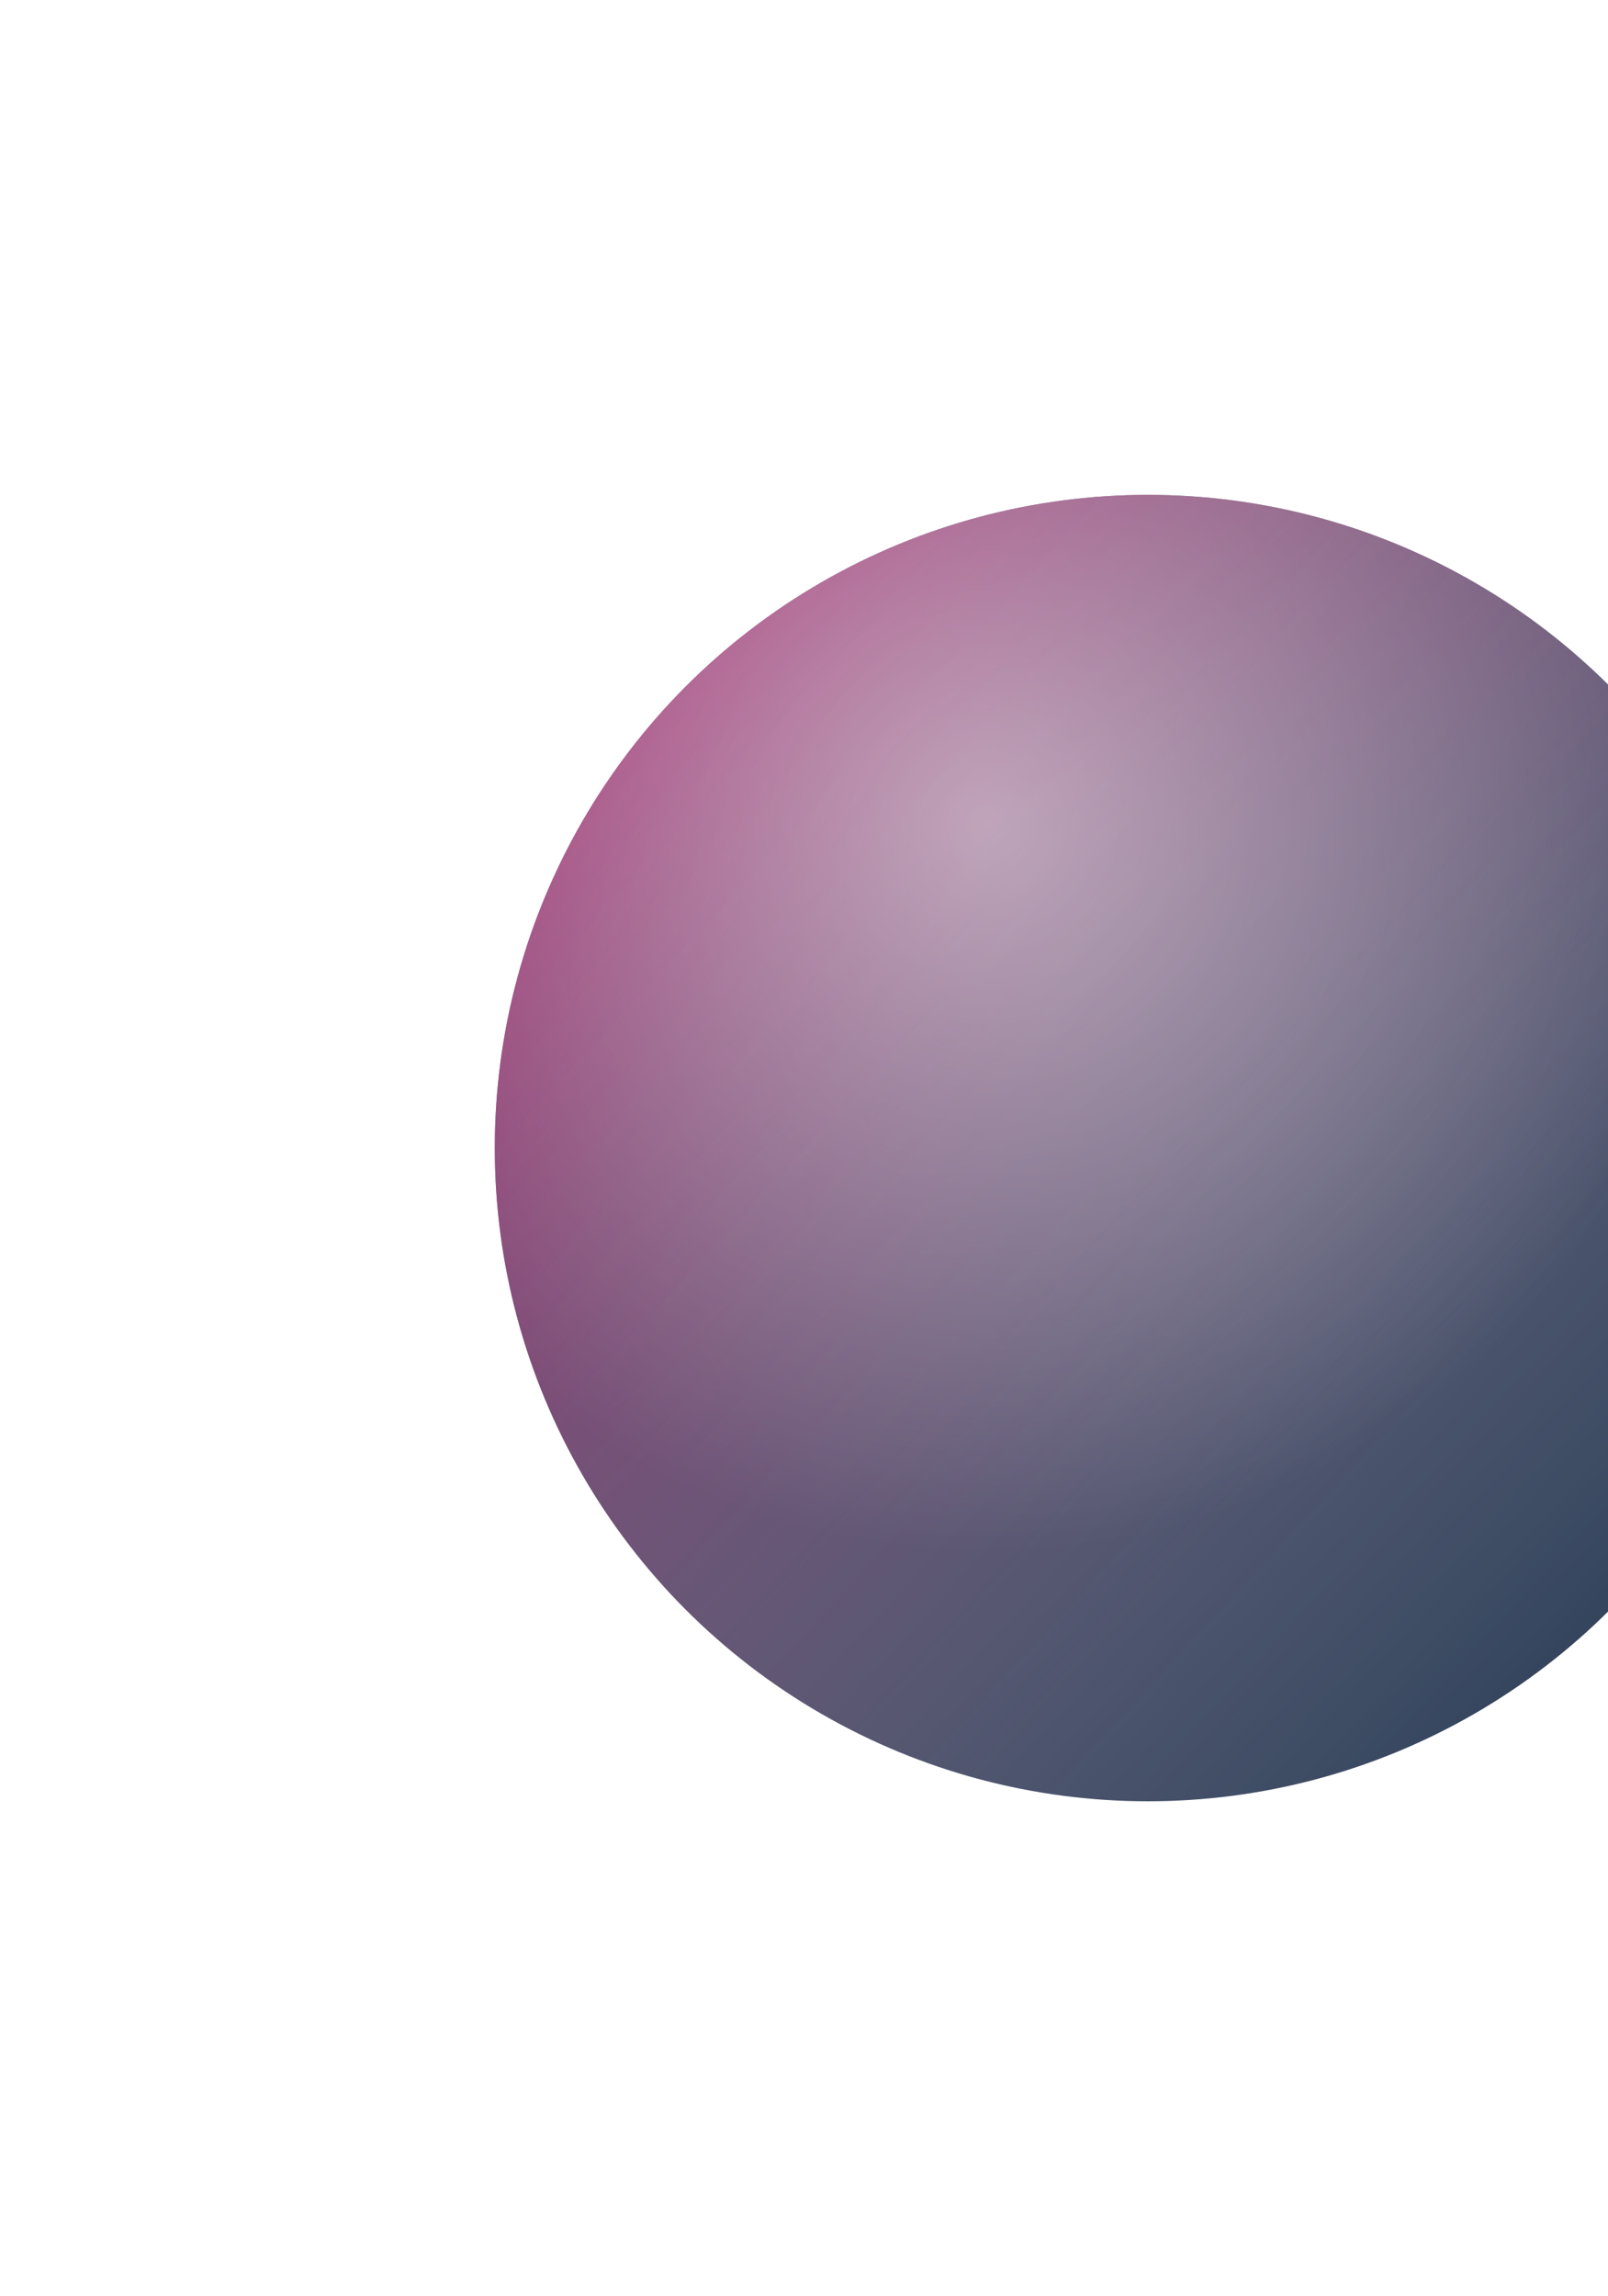
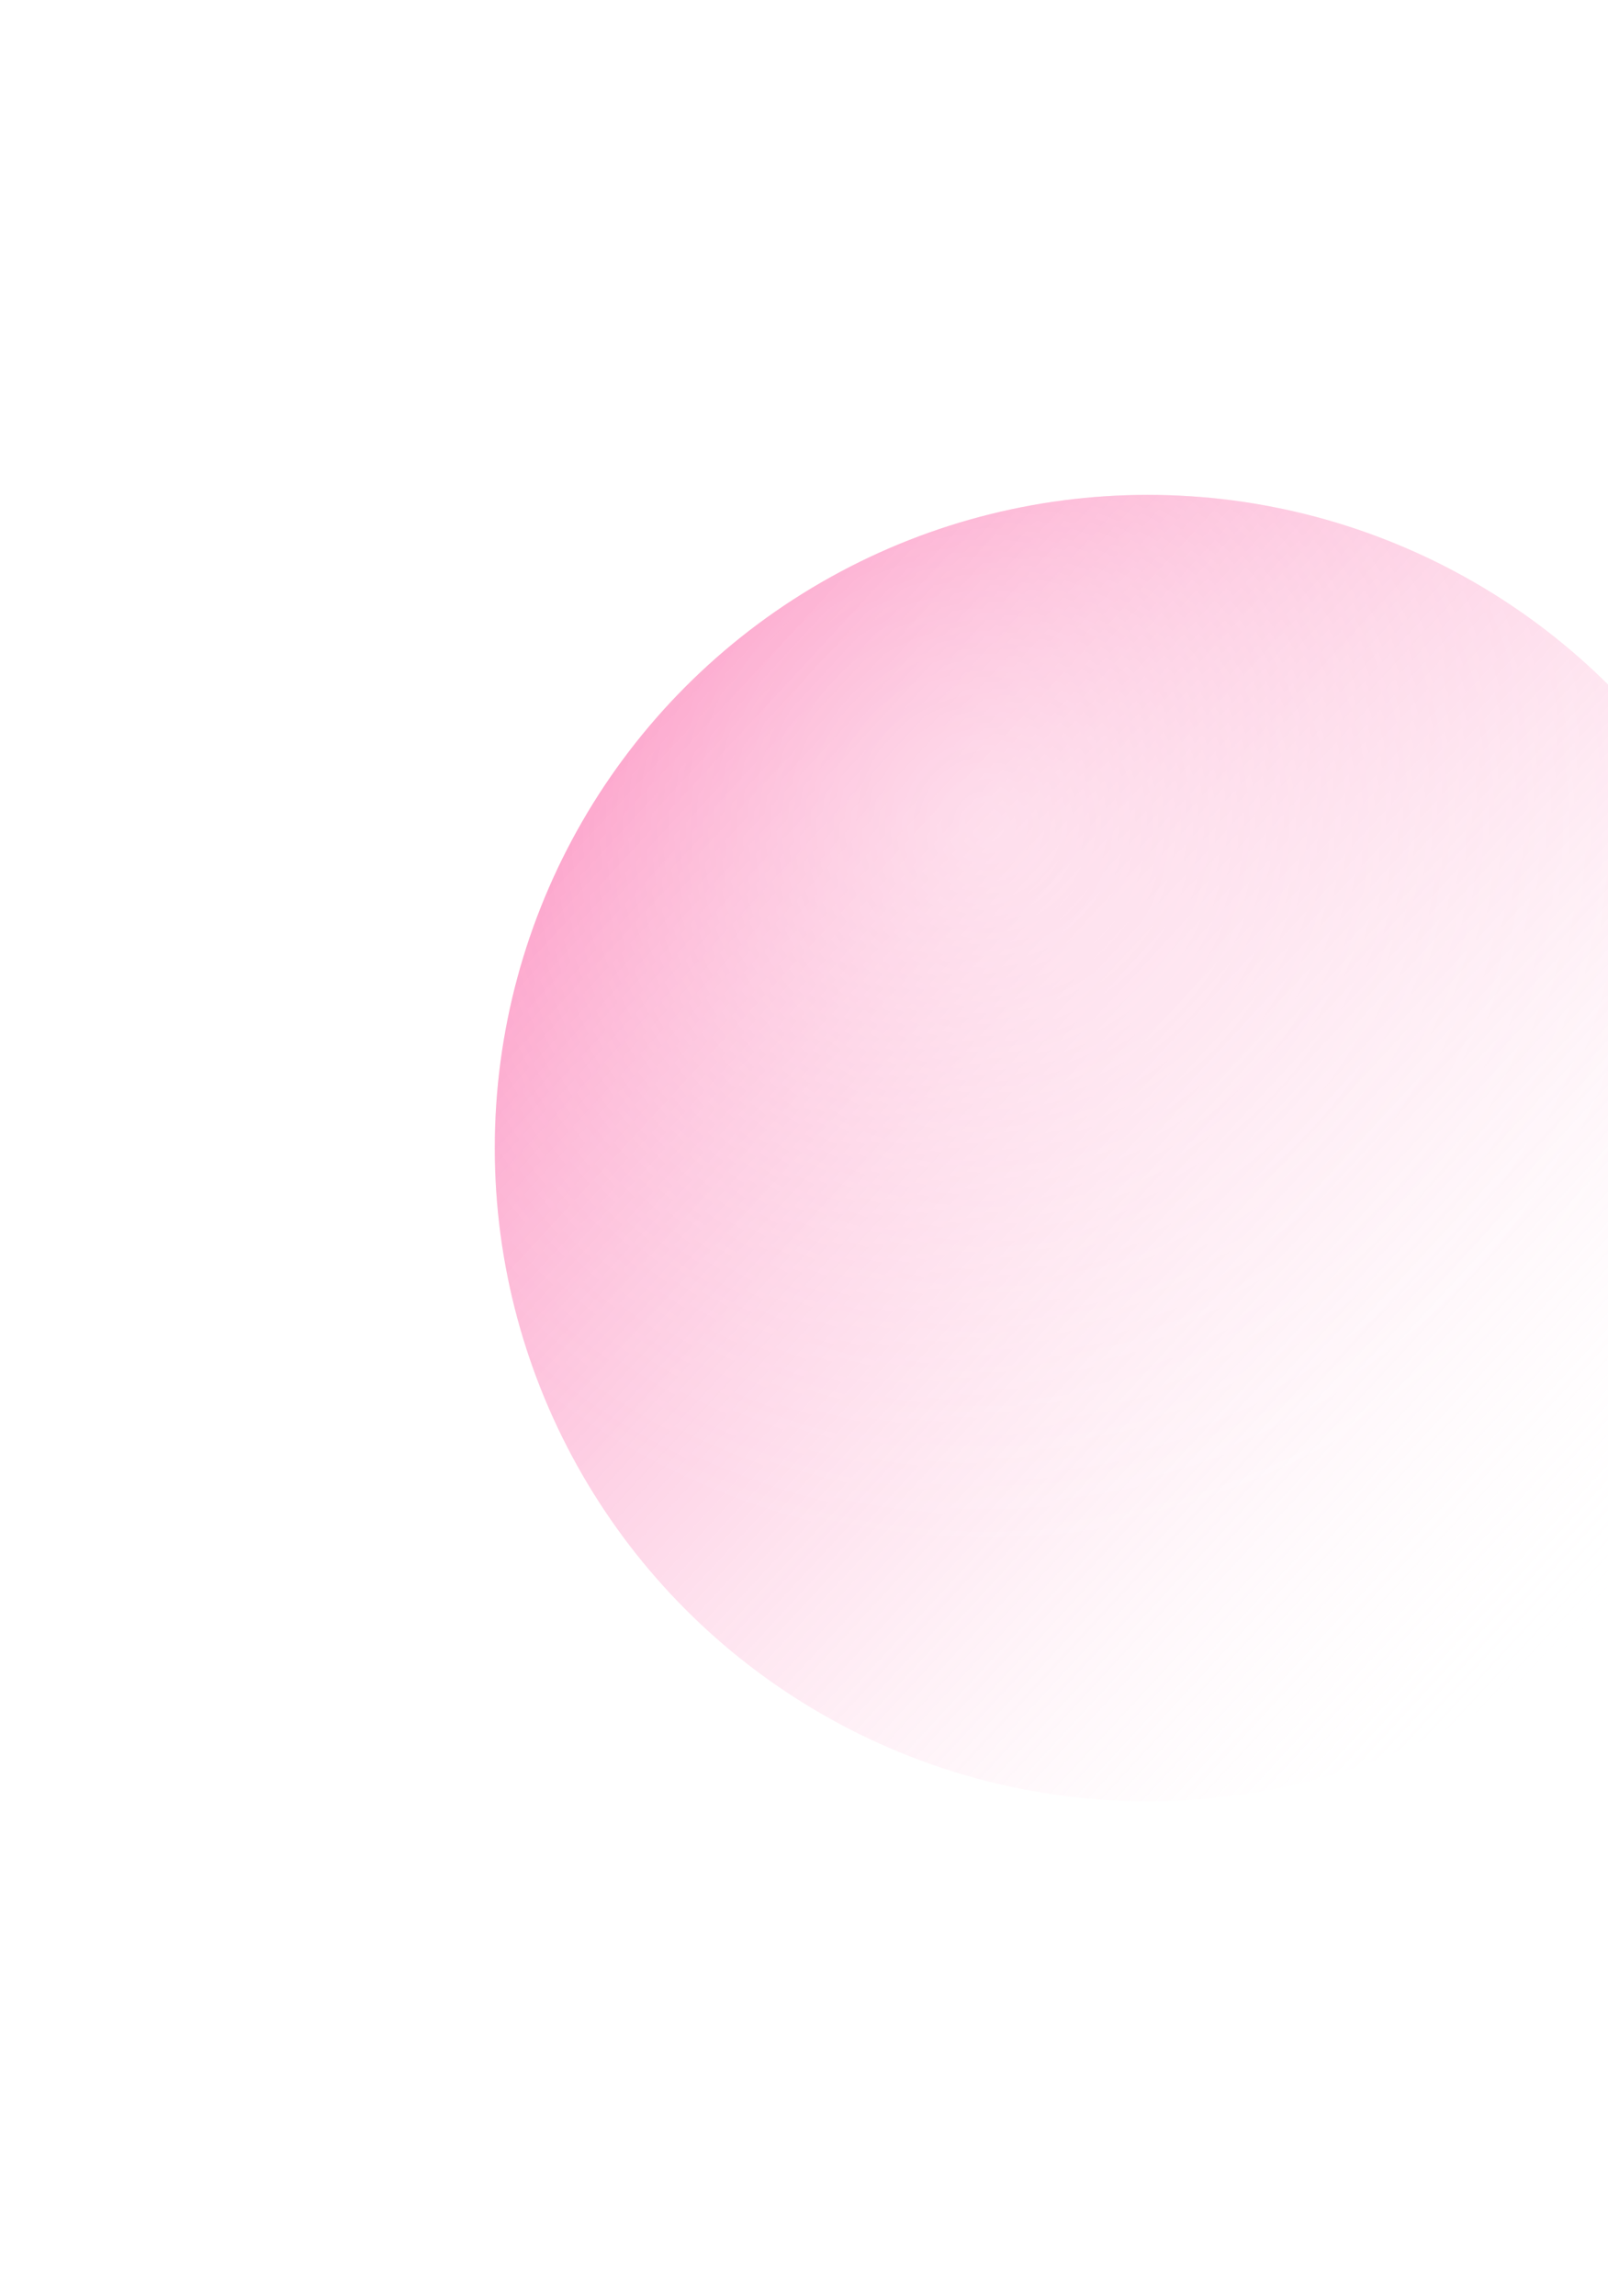
<svg xmlns="http://www.w3.org/2000/svg" width="325" height="464" viewBox="0 0 325 464" fill="none">
  <g filter="url(#filter0_d_1366_158)">
-     <circle cx="182" cy="132" r="132" fill="#34445D" />
    <circle cx="182" cy="132" r="132" fill="url(#paint0_linear_1366_158)" fill-opacity="0.5" />
    <circle cx="182" cy="132" r="132" fill="url(#paint1_radial_1366_158)" fill-opacity="0.5" />
  </g>
  <defs>
    <filter id="filter0_d_1366_158" x="0" y="0" width="464" height="464" filterUnits="userSpaceOnUse" color-interpolation-filters="sRGB">
      <feFlood flood-opacity="0" result="BackgroundImageFix" />
      <feColorMatrix in="SourceAlpha" type="matrix" values="0 0 0 0 0 0 0 0 0 0 0 0 0 0 0 0 0 0 127 0" result="hardAlpha" />
      <feOffset dx="50" dy="100" />
      <feGaussianBlur stdDeviation="50" />
      <feColorMatrix type="matrix" values="0 0 0 0 0 0 0 0 0 0 0 0 0 0 0 0 0 0 0.3 0" />
      <feBlend mode="normal" in2="BackgroundImageFix" result="effect1_dropShadow_1366_158" />
      <feBlend mode="normal" in="SourceGraphic" in2="effect1_dropShadow_1366_158" result="shape" />
    </filter>
    <linearGradient id="paint0_linear_1366_158" x1="88.202" y1="39.134" x2="282.941" y2="219.586" gradientUnits="userSpaceOnUse">
      <stop stop-color="#F91F80" />
      <stop offset="1" stop-color="white" stop-opacity="0" />
    </linearGradient>
    <radialGradient id="paint1_radial_1366_158" cx="0" cy="0" r="1" gradientUnits="userSpaceOnUse" gradientTransform="translate(149.388 66.466) rotate(53.999) scale(147.422)">
      <stop stop-color="white" />
      <stop offset="1" stop-color="white" stop-opacity="0" />
    </radialGradient>
  </defs>
</svg>